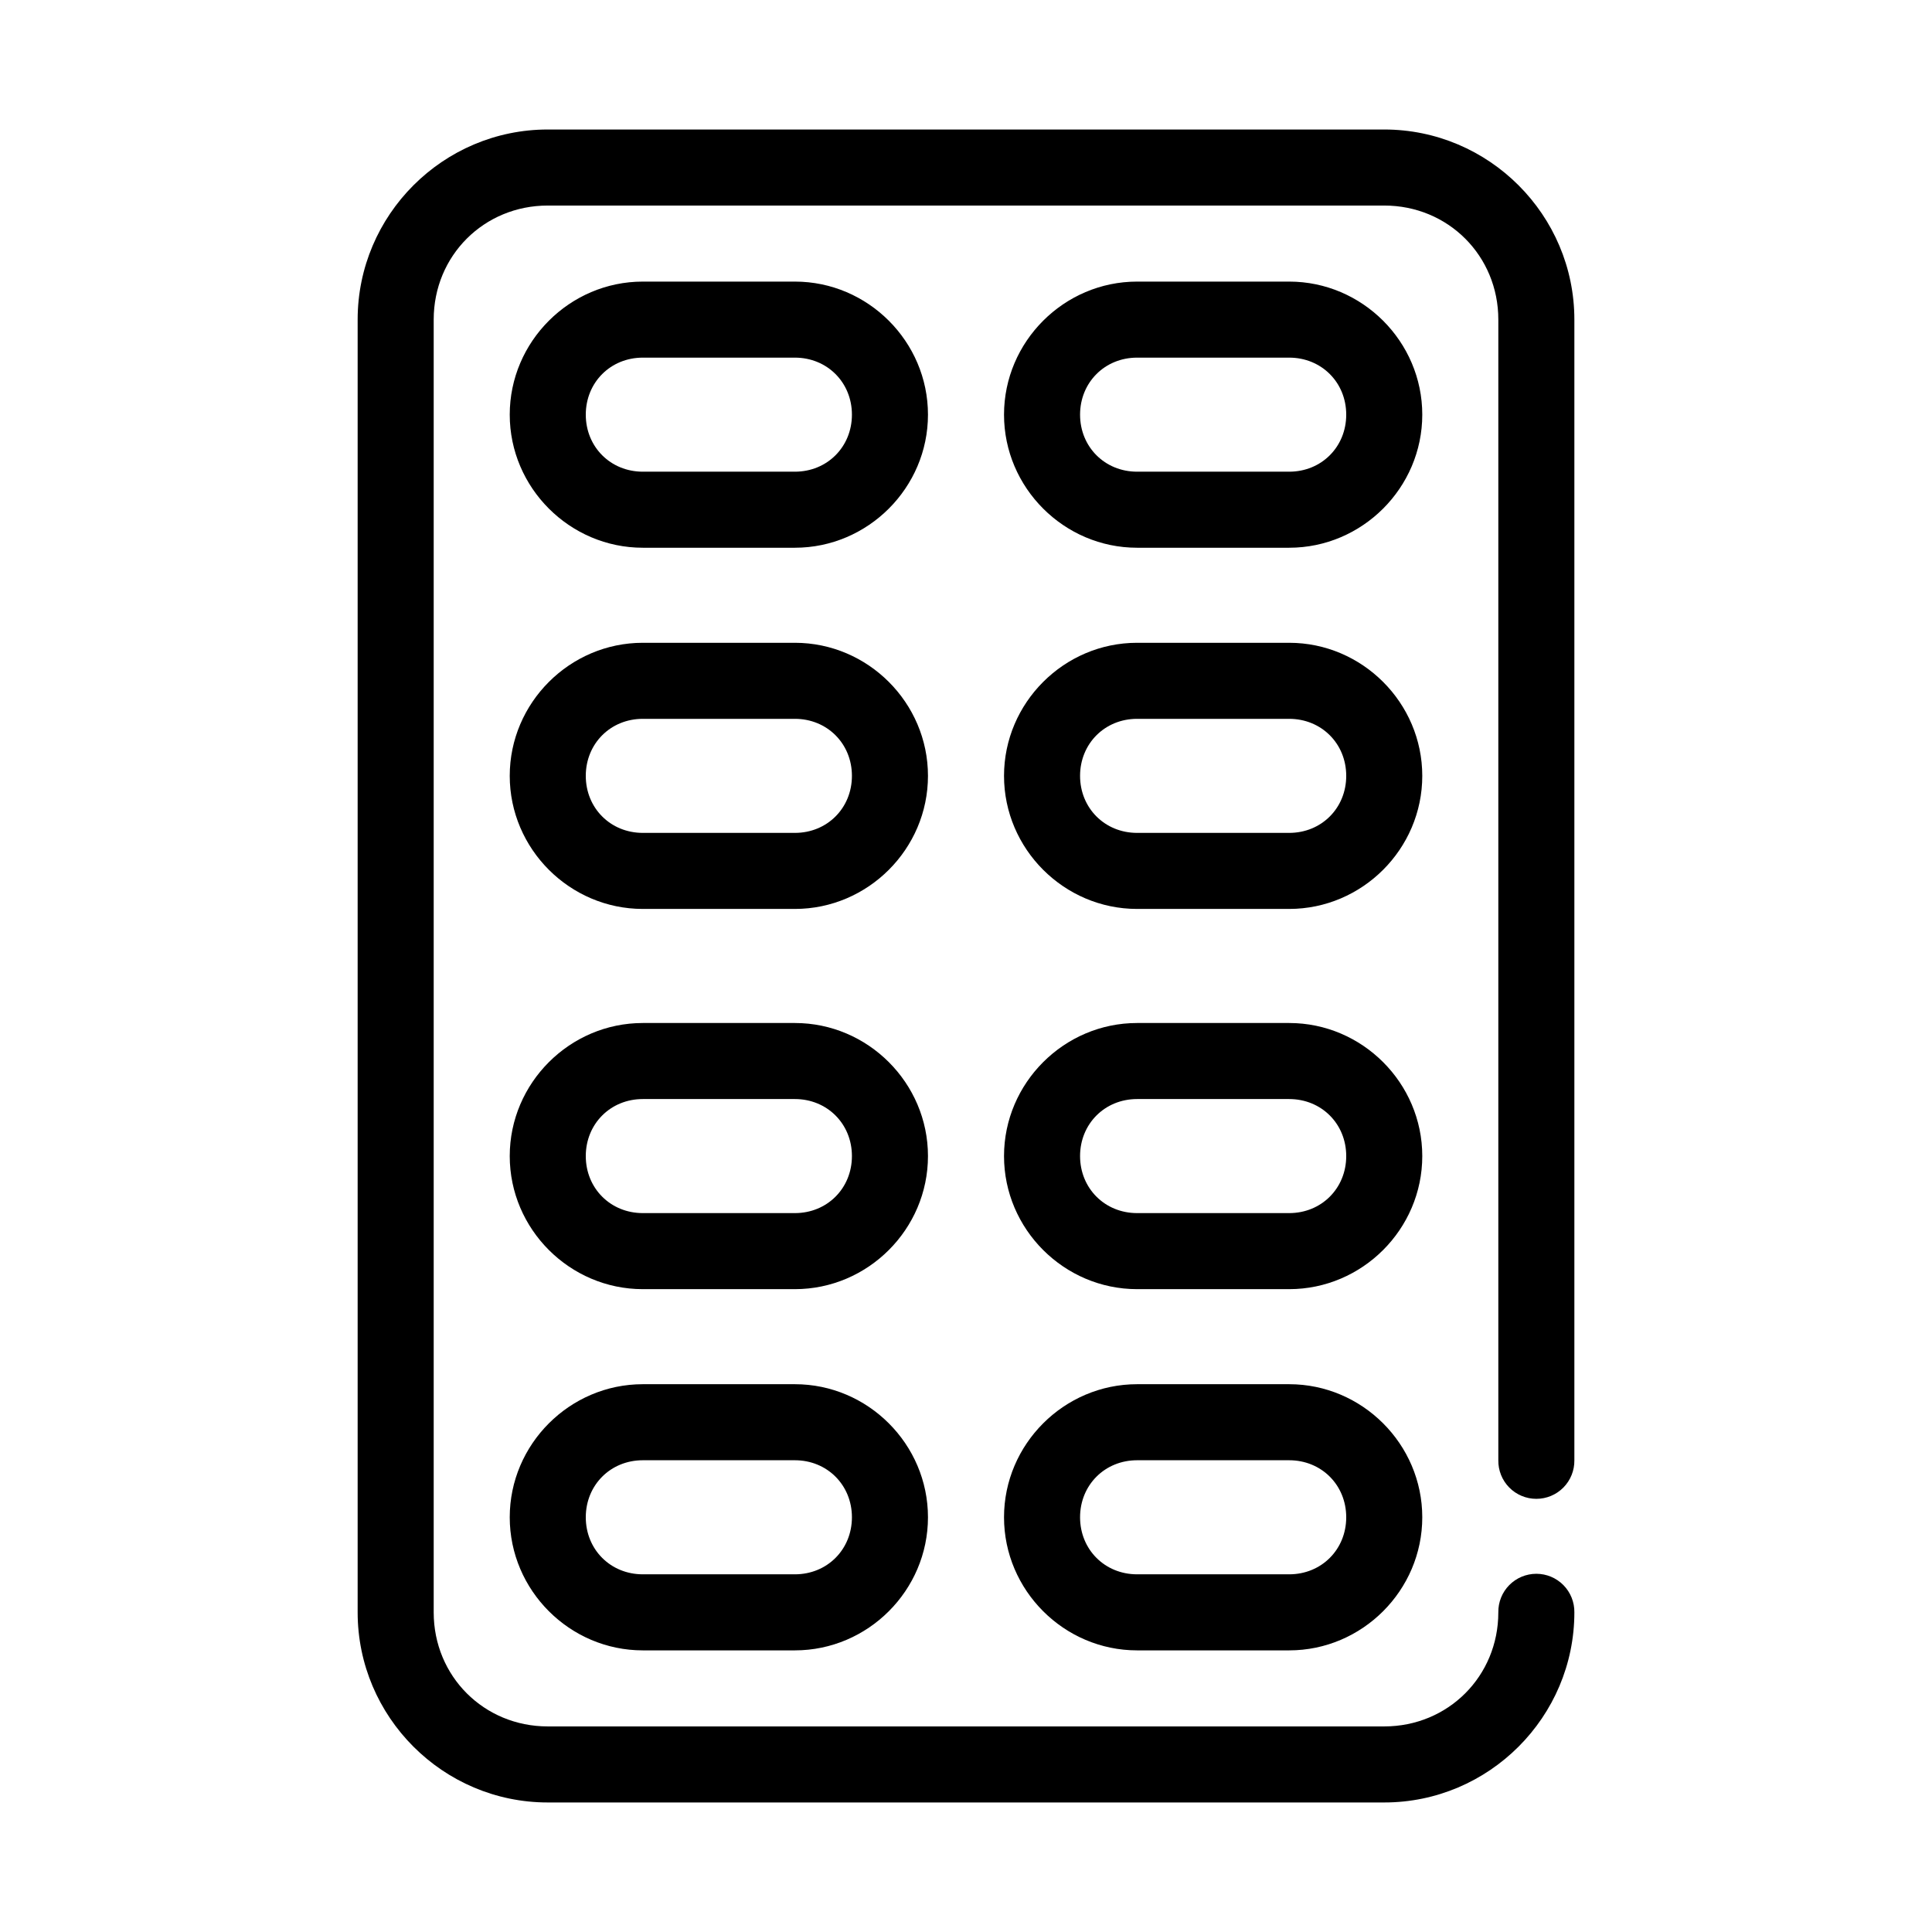
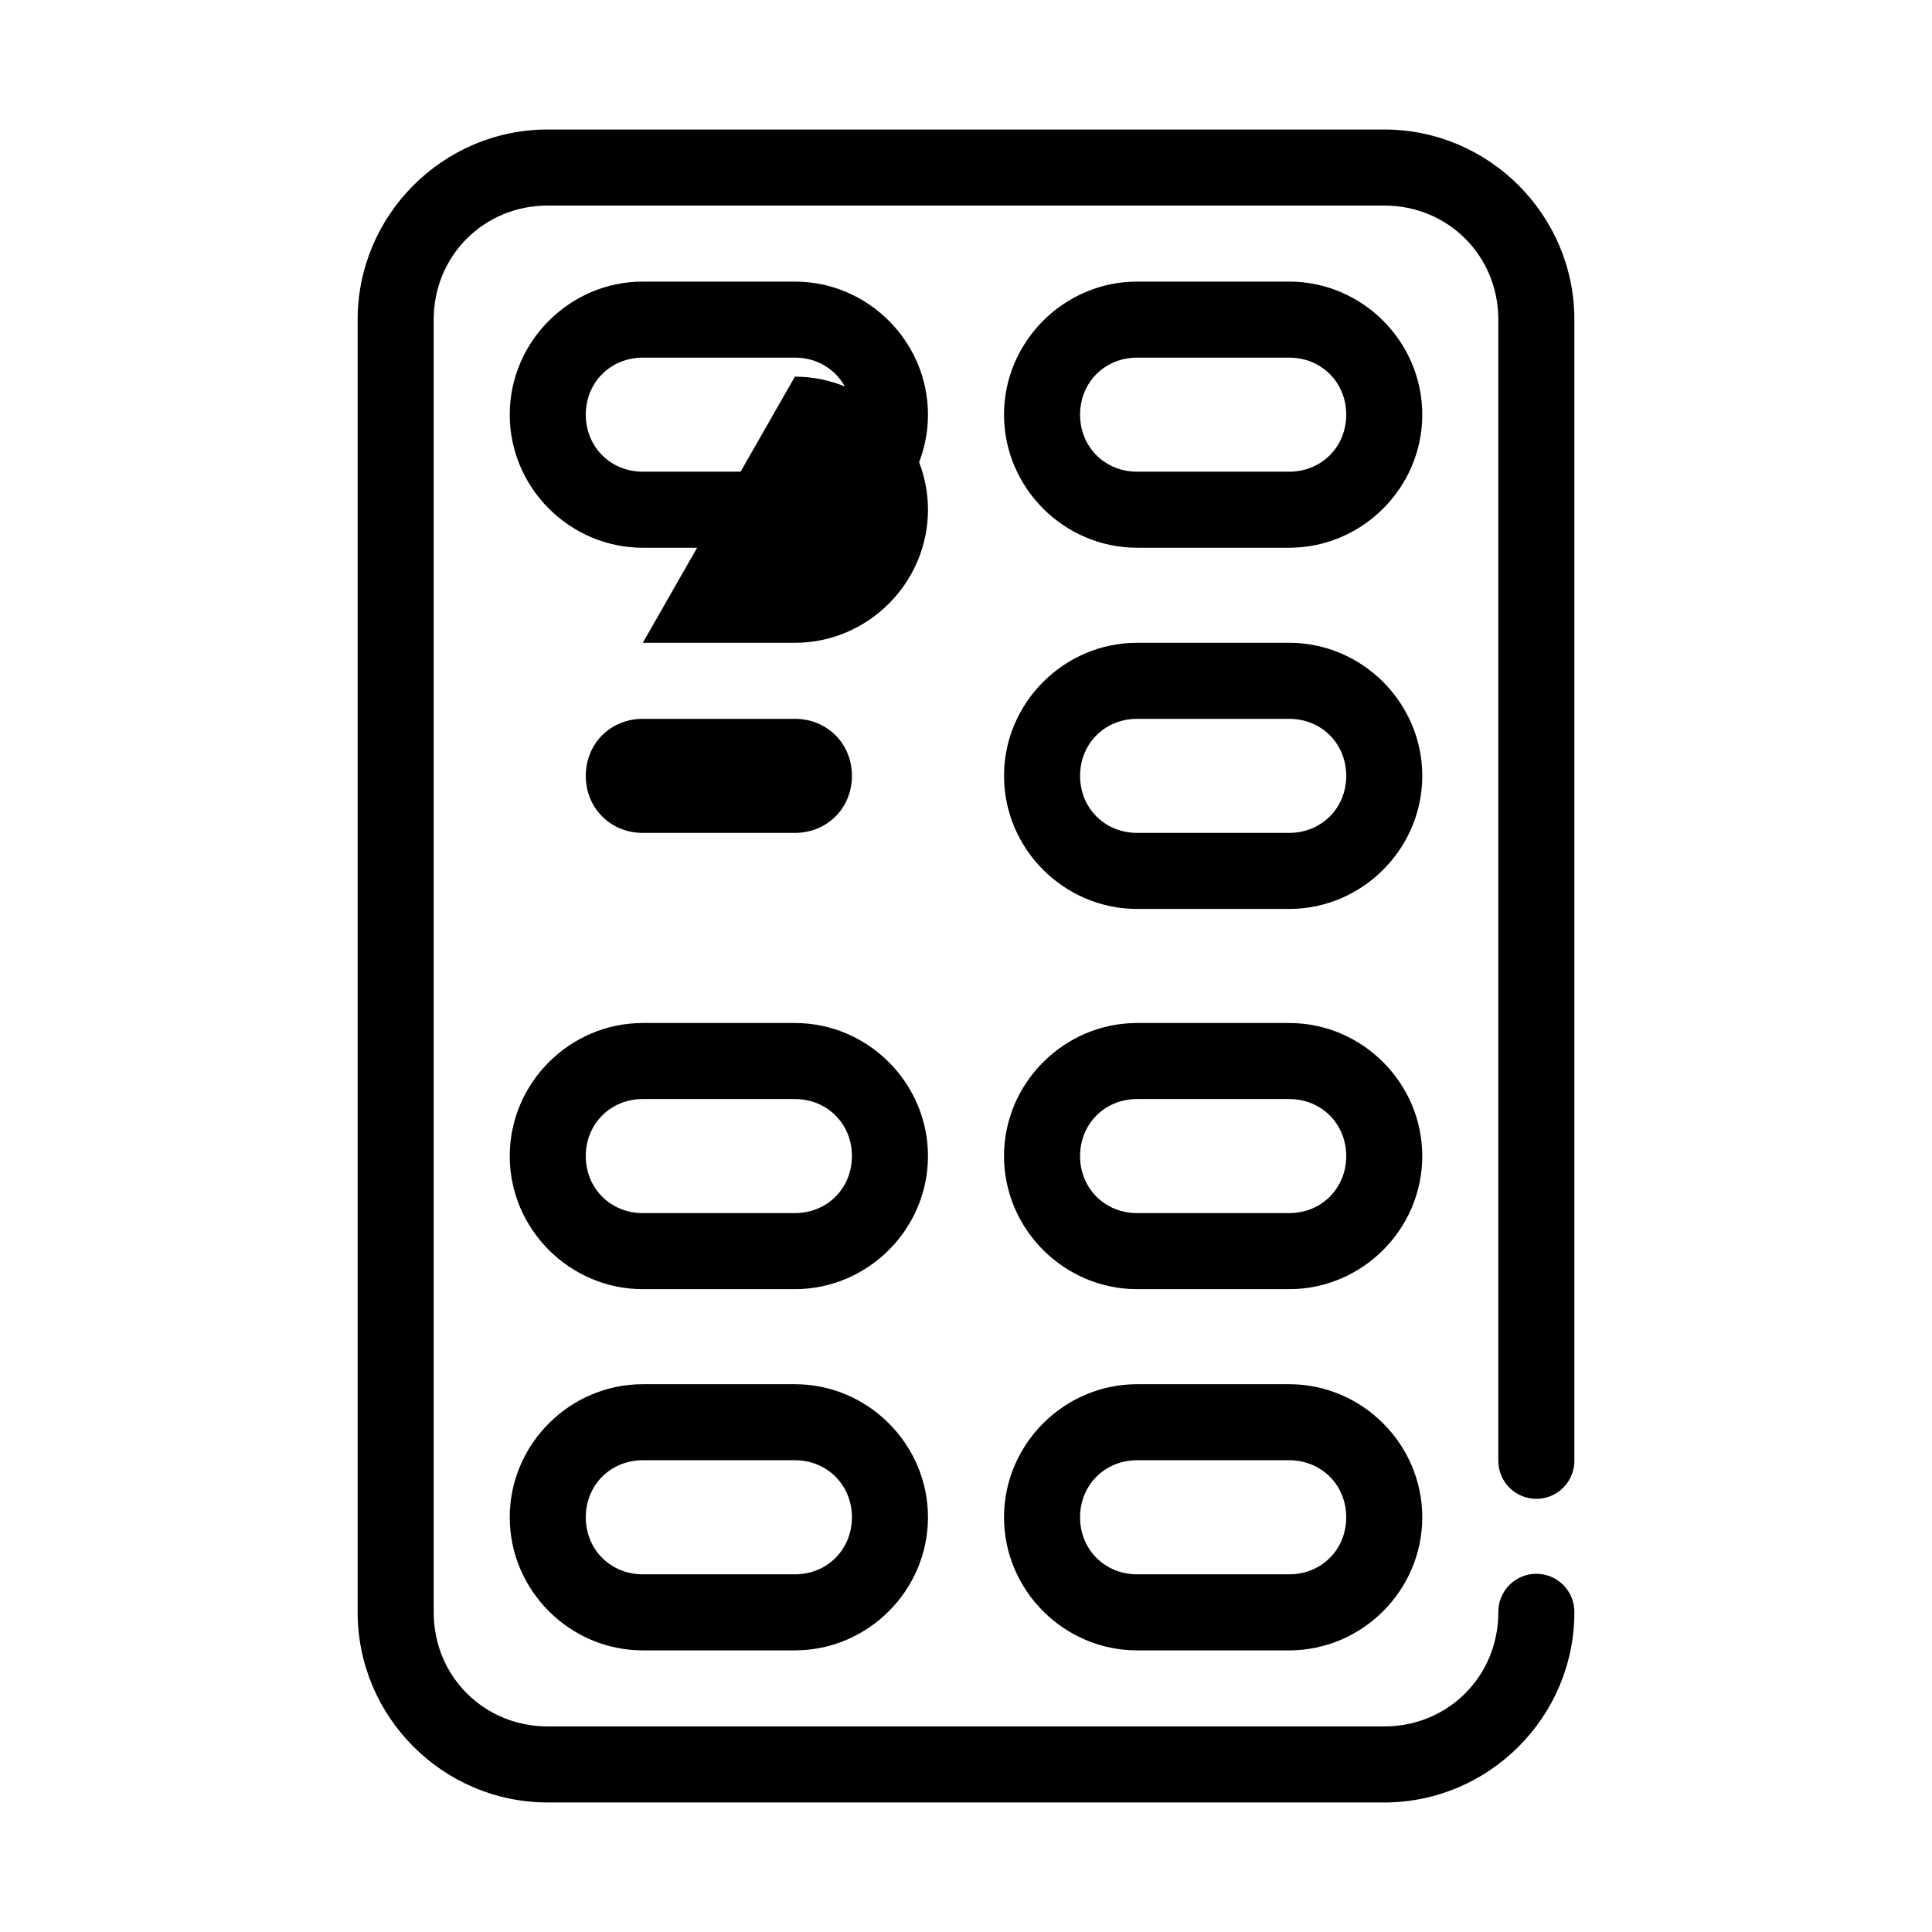
<svg xmlns="http://www.w3.org/2000/svg" fill="#000000" width="800px" height="800px" version="1.1" viewBox="144 144 512 512">
-   <path d="m289.16 178.32c-27.738 0-50.379 22.641-50.379 50.379v342.59c0 27.738 22.641 50.383 50.379 50.383h221.68c27.738 0 50.383-22.645 50.383-50.383 0.035-2.695-1.008-5.297-2.902-7.219-1.895-1.918-4.477-3-7.176-3-2.695 0-5.281 1.082-7.176 3-1.895 1.922-2.938 4.523-2.898 7.219 0 16.922-13.309 30.23-30.23 30.23h-221.68c-16.922 0-30.227-13.309-30.227-30.23v-342.59c0-16.922 13.305-30.227 30.227-30.227h221.68c16.922 0 30.23 13.305 30.23 30.227v302.29c-0.039 2.699 1.004 5.297 2.898 7.219 1.895 1.922 4.481 3 7.176 3 2.699 0 5.281-1.078 7.176-3 1.895-1.922 2.938-4.519 2.902-7.219v-302.29c0-27.738-22.645-50.379-50.383-50.379zm25.191 40.305c-19.363 0-35.266 15.902-35.266 35.266s15.902 35.266 35.266 35.266h40.305c19.363 0 35.266-15.902 35.266-35.266s-15.902-35.266-35.266-35.266zm130.99 0c-19.363 0-35.266 15.902-35.266 35.266s15.902 35.266 35.266 35.266h40.305c19.363 0 35.27-15.902 35.27-35.266s-15.906-35.266-35.27-35.266zm-130.99 20.152h40.305c8.547 0 15.113 6.566 15.113 15.113s-6.566 15.113-15.113 15.113h-40.305c-8.547 0-15.113-6.566-15.113-15.113s6.566-15.113 15.113-15.113zm130.99 0h40.305c8.551 0 15.117 6.566 15.117 15.113s-6.566 15.113-15.117 15.113h-40.305c-8.547 0-15.113-6.566-15.113-15.113s6.566-15.113 15.113-15.113zm-130.99 75.57c-19.363 0-35.266 15.902-35.266 35.266 0 19.363 15.902 35.266 35.266 35.266h40.305c19.363 0 35.266-15.902 35.266-35.266 0-19.363-15.902-35.266-35.266-35.266zm130.99 0c-19.363 0-35.266 15.902-35.266 35.266 0 19.363 15.902 35.266 35.266 35.266h40.305c19.363 0 35.27-15.902 35.27-35.266 0-19.363-15.906-35.266-35.27-35.266zm-130.99 20.152h40.305c8.547 0 15.113 6.566 15.113 15.113 0 8.547-6.566 15.113-15.113 15.113h-40.305c-8.547 0-15.113-6.566-15.113-15.113 0-8.547 6.566-15.113 15.113-15.113zm130.99 0h40.305c8.551 0 15.117 6.566 15.117 15.113 0 8.547-6.566 15.113-15.117 15.113h-40.305c-8.547 0-15.113-6.566-15.113-15.113 0-8.547 6.566-15.113 15.113-15.113zm-130.99 80.609c-19.363 0-35.266 15.902-35.266 35.266 0 19.363 15.902 35.266 35.266 35.266h40.305c19.363 0 35.266-15.902 35.266-35.266 0-19.363-15.902-35.266-35.266-35.266zm130.99 0c-19.363 0-35.266 15.902-35.266 35.266 0 19.363 15.902 35.266 35.266 35.266h40.305c19.363 0 35.27-15.902 35.27-35.266 0-19.363-15.906-35.266-35.27-35.266zm-130.99 20.152h40.305c8.547 0 15.113 6.566 15.113 15.113s-6.566 15.113-15.113 15.113h-40.305c-8.547 0-15.113-6.566-15.113-15.113s6.566-15.113 15.113-15.113zm130.99 0h40.305c8.551 0 15.117 6.566 15.117 15.113s-6.566 15.113-15.117 15.113h-40.305c-8.547 0-15.113-6.566-15.113-15.113s6.566-15.113 15.113-15.113zm-130.99 75.57c-19.363 0-35.266 15.902-35.266 35.266 0 19.363 15.902 35.27 35.266 35.27h40.305c19.363 0 35.266-15.906 35.266-35.27 0-19.363-15.902-35.266-35.266-35.266zm130.99 0c-19.363 0-35.266 15.902-35.266 35.266 0 19.363 15.902 35.27 35.266 35.27h40.305c19.363 0 35.27-15.906 35.27-35.27 0-19.363-15.906-35.266-35.27-35.266zm-130.99 20.152h40.305c8.547 0 15.113 6.566 15.113 15.113 0 8.551-6.566 15.117-15.113 15.117h-40.305c-8.547 0-15.113-6.566-15.113-15.117 0-8.547 6.566-15.113 15.113-15.113zm130.99 0h40.305c8.551 0 15.117 6.566 15.117 15.113 0 8.551-6.566 15.117-15.117 15.117h-40.305c-8.547 0-15.113-6.566-15.113-15.117 0-8.547 6.566-15.113 15.113-15.113z" />
+   <path d="m289.16 178.32c-27.738 0-50.379 22.641-50.379 50.379v342.59c0 27.738 22.641 50.383 50.379 50.383h221.68c27.738 0 50.383-22.645 50.383-50.383 0.035-2.695-1.008-5.297-2.902-7.219-1.895-1.918-4.477-3-7.176-3-2.695 0-5.281 1.082-7.176 3-1.895 1.922-2.938 4.523-2.898 7.219 0 16.922-13.309 30.23-30.23 30.23h-221.68c-16.922 0-30.227-13.309-30.227-30.23v-342.59c0-16.922 13.305-30.227 30.227-30.227h221.68c16.922 0 30.23 13.305 30.23 30.227v302.29c-0.039 2.699 1.004 5.297 2.898 7.219 1.895 1.922 4.481 3 7.176 3 2.699 0 5.281-1.078 7.176-3 1.895-1.922 2.938-4.519 2.902-7.219v-302.29c0-27.738-22.645-50.379-50.383-50.379zm25.191 40.305c-19.363 0-35.266 15.902-35.266 35.266s15.902 35.266 35.266 35.266h40.305c19.363 0 35.266-15.902 35.266-35.266s-15.902-35.266-35.266-35.266zm130.99 0c-19.363 0-35.266 15.902-35.266 35.266s15.902 35.266 35.266 35.266h40.305c19.363 0 35.27-15.902 35.27-35.266s-15.906-35.266-35.27-35.266zm-130.99 20.152h40.305c8.547 0 15.113 6.566 15.113 15.113s-6.566 15.113-15.113 15.113h-40.305c-8.547 0-15.113-6.566-15.113-15.113s6.566-15.113 15.113-15.113zm130.99 0h40.305c8.551 0 15.117 6.566 15.117 15.113s-6.566 15.113-15.117 15.113h-40.305c-8.547 0-15.113-6.566-15.113-15.113s6.566-15.113 15.113-15.113zm-130.99 75.57h40.305c19.363 0 35.266-15.902 35.266-35.266 0-19.363-15.902-35.266-35.266-35.266zm130.99 0c-19.363 0-35.266 15.902-35.266 35.266 0 19.363 15.902 35.266 35.266 35.266h40.305c19.363 0 35.27-15.902 35.27-35.266 0-19.363-15.906-35.266-35.27-35.266zm-130.99 20.152h40.305c8.547 0 15.113 6.566 15.113 15.113 0 8.547-6.566 15.113-15.113 15.113h-40.305c-8.547 0-15.113-6.566-15.113-15.113 0-8.547 6.566-15.113 15.113-15.113zm130.99 0h40.305c8.551 0 15.117 6.566 15.117 15.113 0 8.547-6.566 15.113-15.117 15.113h-40.305c-8.547 0-15.113-6.566-15.113-15.113 0-8.547 6.566-15.113 15.113-15.113zm-130.99 80.609c-19.363 0-35.266 15.902-35.266 35.266 0 19.363 15.902 35.266 35.266 35.266h40.305c19.363 0 35.266-15.902 35.266-35.266 0-19.363-15.902-35.266-35.266-35.266zm130.99 0c-19.363 0-35.266 15.902-35.266 35.266 0 19.363 15.902 35.266 35.266 35.266h40.305c19.363 0 35.27-15.902 35.27-35.266 0-19.363-15.906-35.266-35.27-35.266zm-130.99 20.152h40.305c8.547 0 15.113 6.566 15.113 15.113s-6.566 15.113-15.113 15.113h-40.305c-8.547 0-15.113-6.566-15.113-15.113s6.566-15.113 15.113-15.113zm130.99 0h40.305c8.551 0 15.117 6.566 15.117 15.113s-6.566 15.113-15.117 15.113h-40.305c-8.547 0-15.113-6.566-15.113-15.113s6.566-15.113 15.113-15.113zm-130.99 75.57c-19.363 0-35.266 15.902-35.266 35.266 0 19.363 15.902 35.27 35.266 35.27h40.305c19.363 0 35.266-15.906 35.266-35.27 0-19.363-15.902-35.266-35.266-35.266zm130.99 0c-19.363 0-35.266 15.902-35.266 35.266 0 19.363 15.902 35.27 35.266 35.27h40.305c19.363 0 35.27-15.906 35.27-35.27 0-19.363-15.906-35.266-35.27-35.266zm-130.99 20.152h40.305c8.547 0 15.113 6.566 15.113 15.113 0 8.551-6.566 15.117-15.113 15.117h-40.305c-8.547 0-15.113-6.566-15.113-15.117 0-8.547 6.566-15.113 15.113-15.113zm130.99 0h40.305c8.551 0 15.117 6.566 15.117 15.113 0 8.551-6.566 15.117-15.117 15.117h-40.305c-8.547 0-15.113-6.566-15.113-15.117 0-8.547 6.566-15.113 15.113-15.113z" />
</svg>